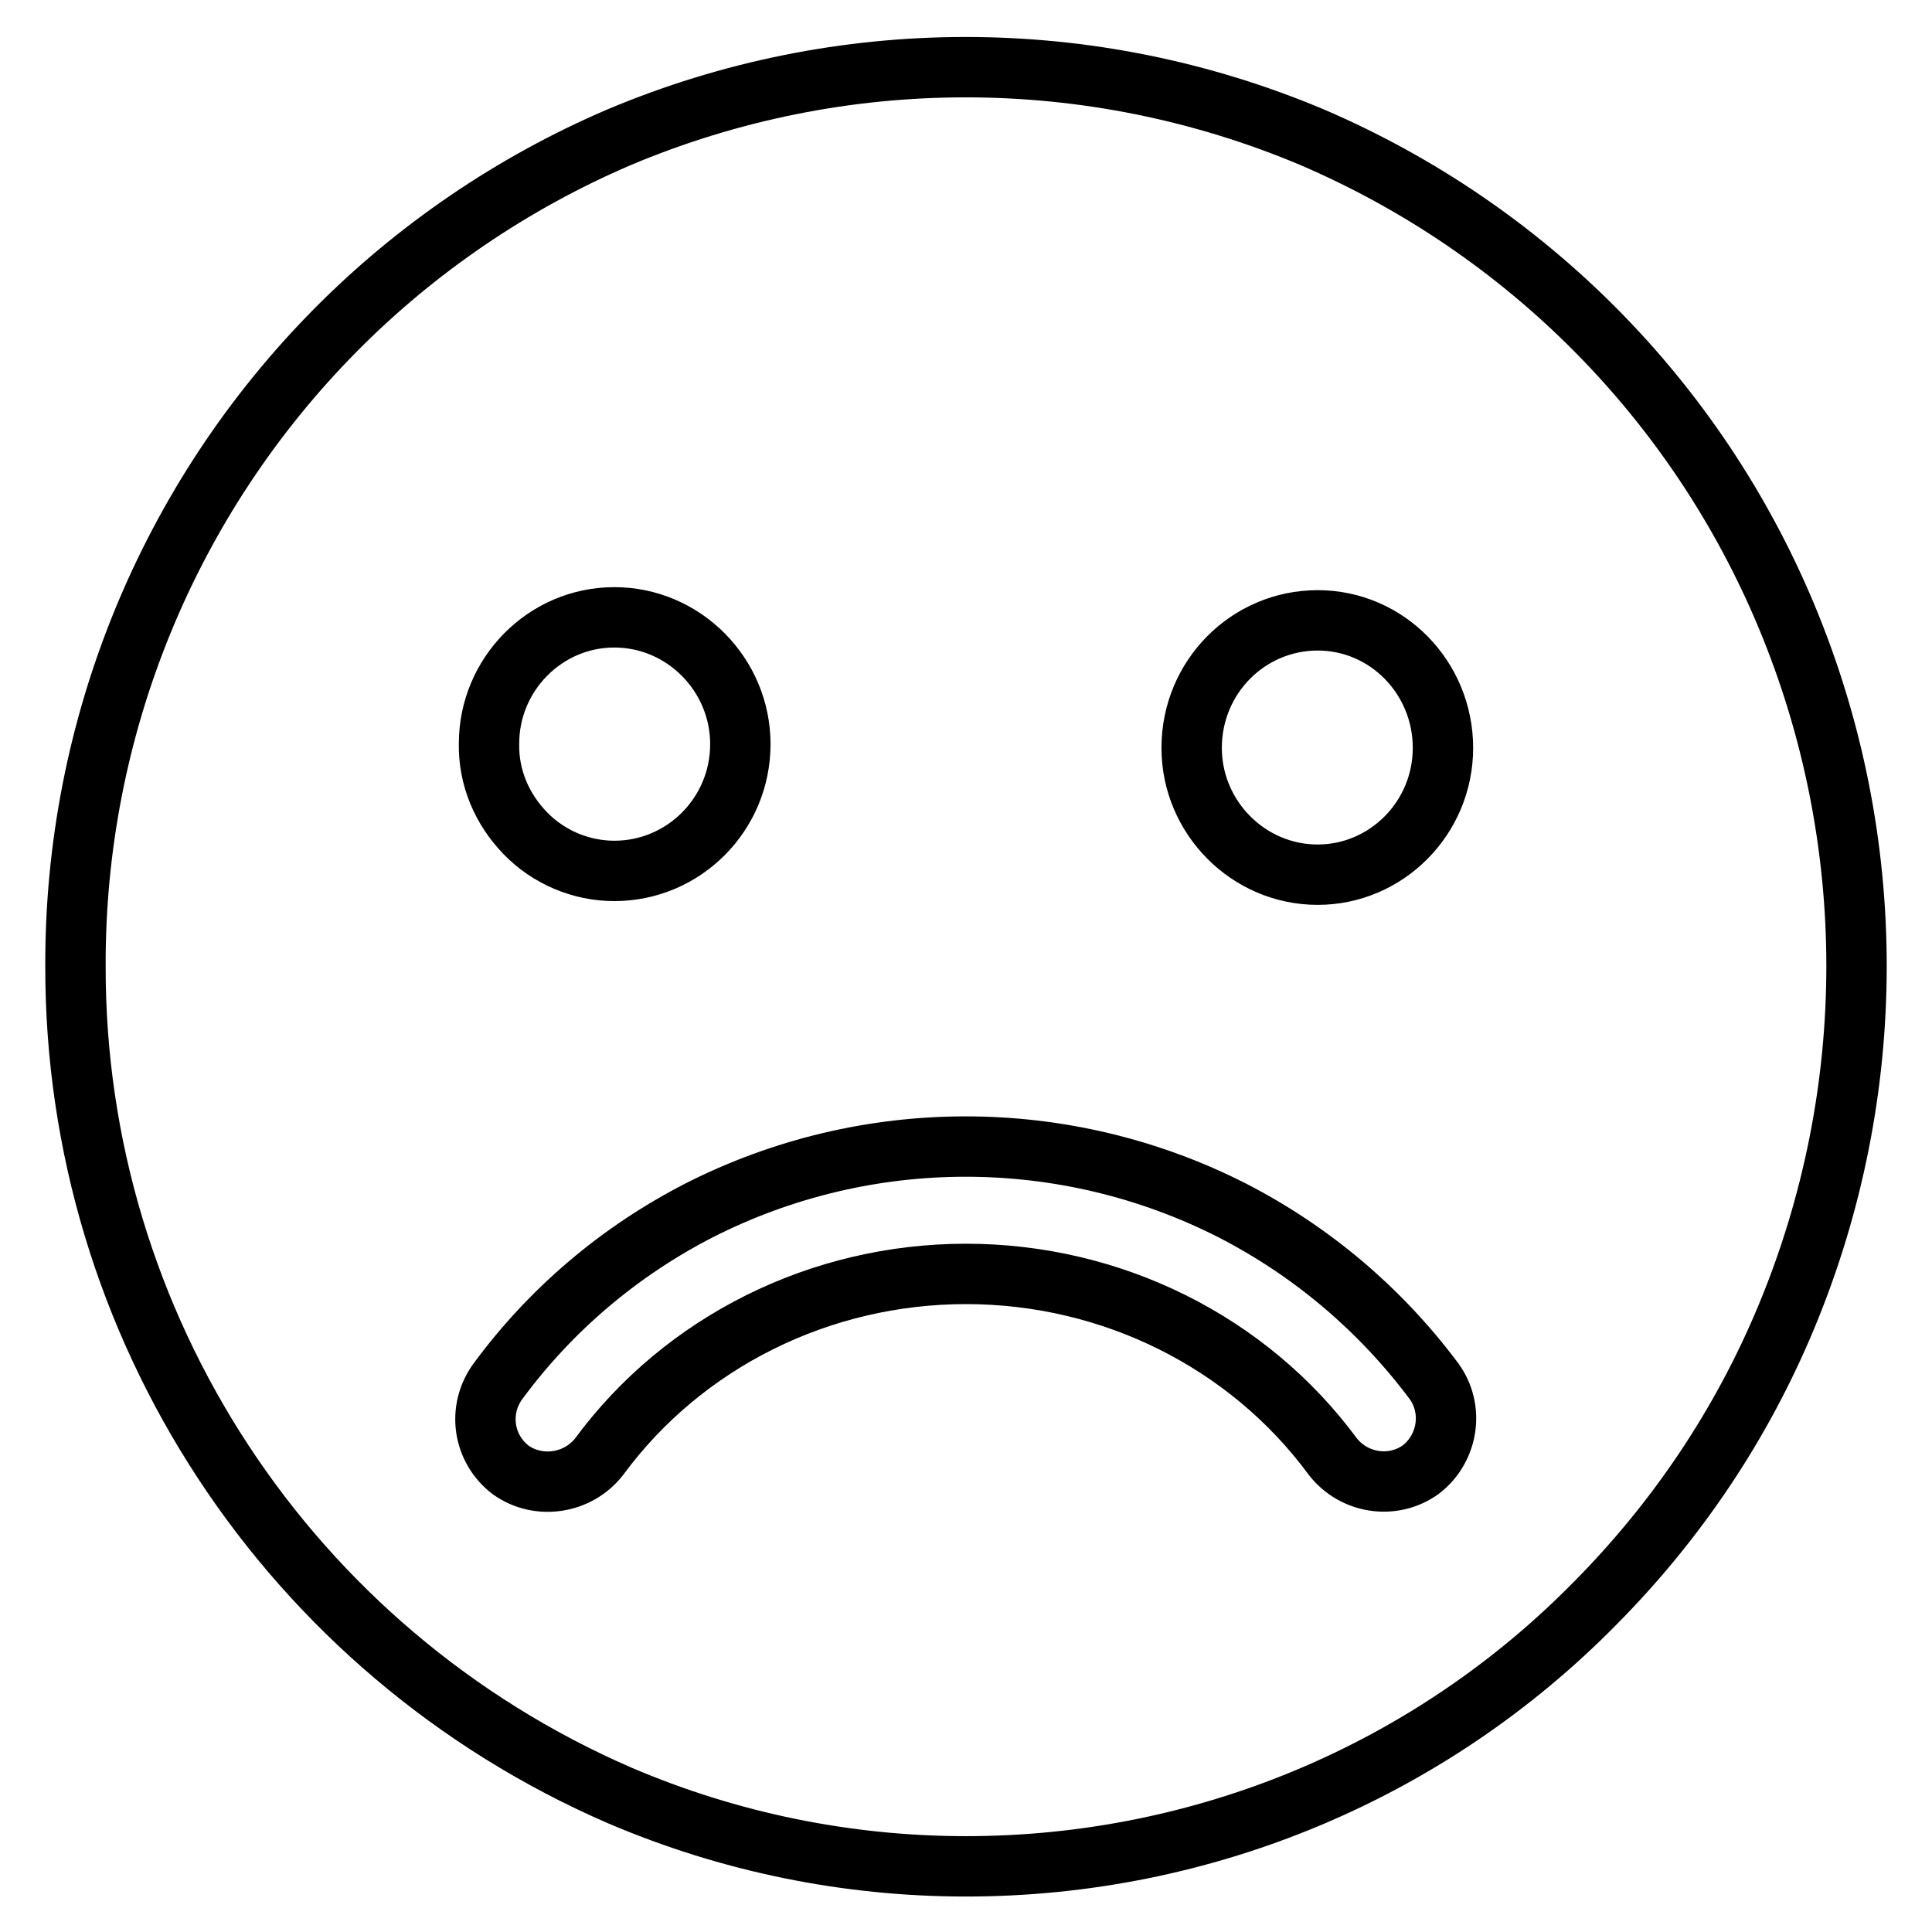
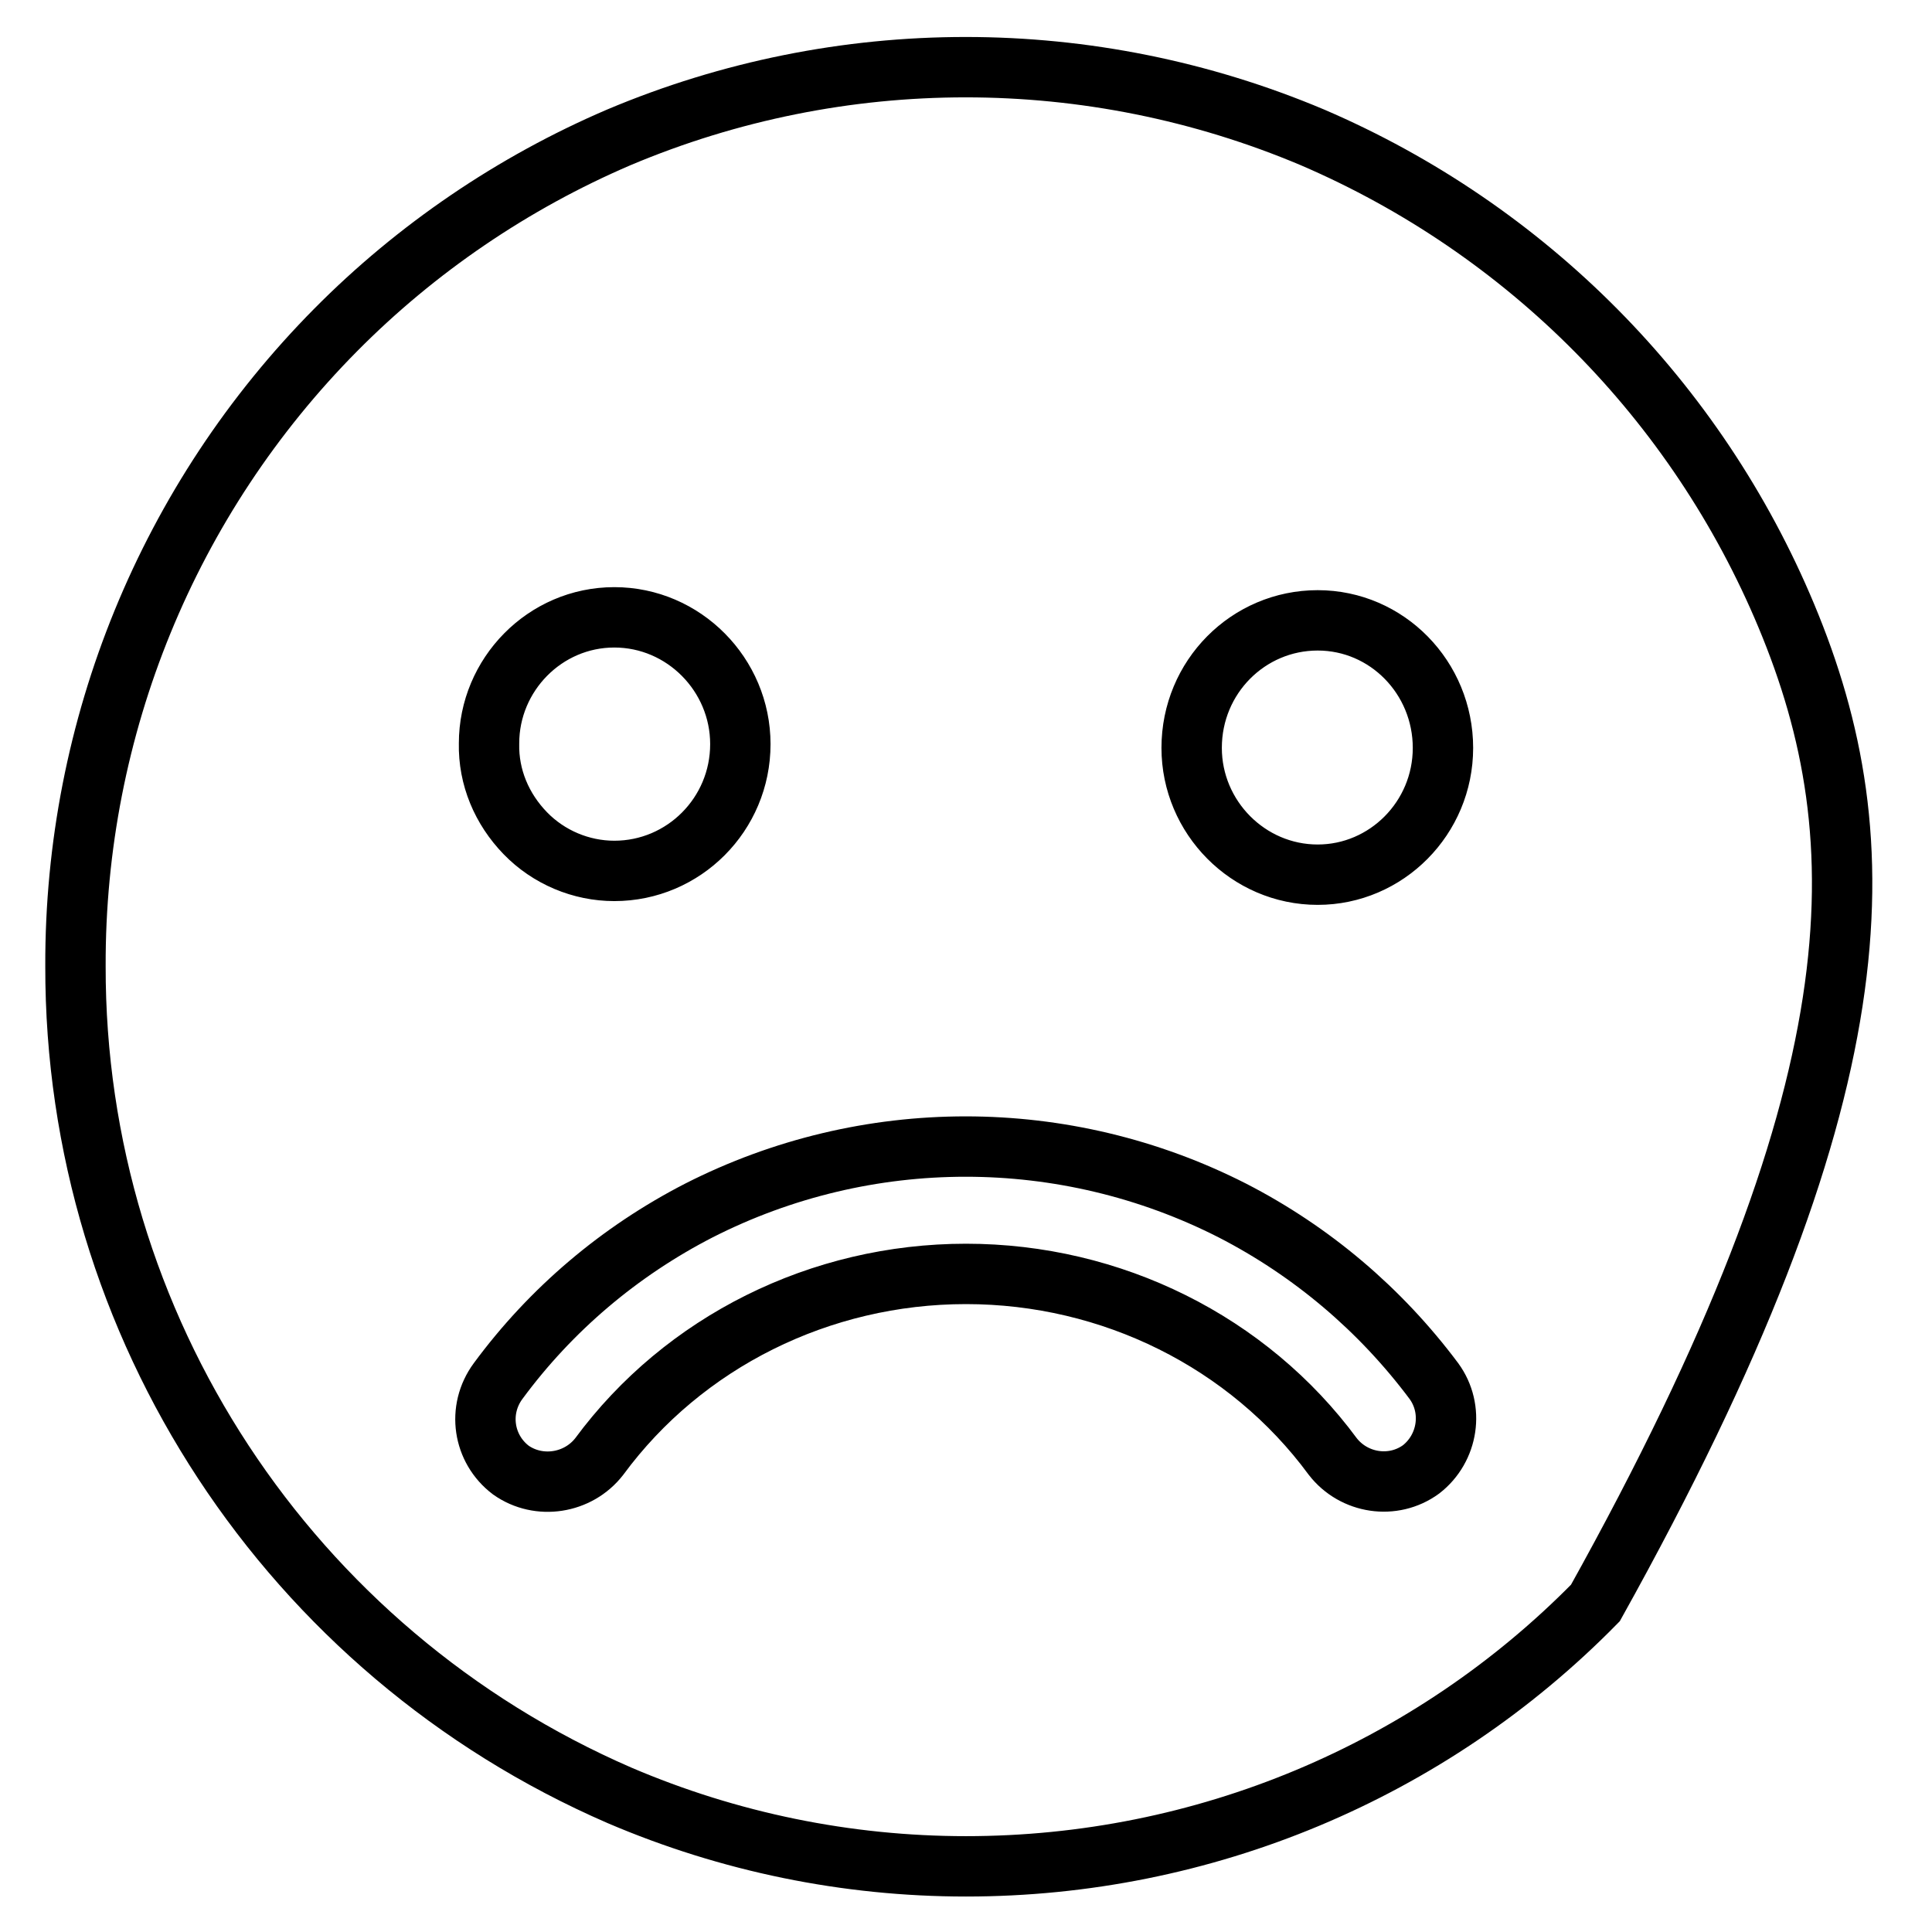
<svg xmlns="http://www.w3.org/2000/svg" version="1.1" x="0px" y="0px" viewBox="0 0 256 256" enable-background="new 0 0 256 256" xml:space="preserve">
  <g>
-     <path stroke-width="8" fill-opacity="0" stroke="#000000" d="M236.7,81.6c-11.9-28.5-34.4-51.2-62.8-63.4c-29.4-12.4-62.5-12.4-91.9,0c-14,6-26.8,14.7-37.5,25.5 C22.3,66.1,9.9,96.4,10,128c-0.1,47.7,28.3,90.9,72.1,109.9c14.5,6.2,30.1,9.4,45.9,9.4c31.4,0,61.4-12.5,83.4-34.9 c10.8-10.9,19.4-23.7,25.3-37.9C249.1,144.7,249.1,111.3,236.7,81.6L236.7,81.6z M174.6,82.2c9.2,0,16.6,7.6,16.6,16.9 c0,9.3-7.5,16.8-16.6,16.8c-9.2,0-16.7-7.6-16.7-16.8C157.9,89.7,165.4,82.2,174.6,82.2z M81.4,81.8c9.2,0,16.7,7.6,16.7,16.8 c0,9.3-7.5,16.8-16.7,16.8c-4.4,0-8.7-1.8-11.8-5c-3.1-3.2-4.9-7.4-4.8-11.9C64.8,89.4,72.2,81.8,81.4,81.8z M188.3,194.7 c-3.7,2.7-8.9,1.9-11.7-1.7c-11.2-15.2-29.3-24.2-48.6-24.2s-37.4,9-48.6,24.2c-2.8,3.6-8,4.4-11.7,1.8c-3.7-2.8-4.5-8-1.7-11.8 c7-9.5,16.1-17.2,26.6-22.6c22.2-11.3,48.5-11.3,70.7,0c10.5,5.4,19.6,13.1,26.7,22.6C192.7,186.7,191.9,191.9,188.3,194.7 L188.3,194.7z" />
+     <path stroke-width="8" fill-opacity="0" stroke="#000000" d="M236.7,81.6c-11.9-28.5-34.4-51.2-62.8-63.4c-29.4-12.4-62.5-12.4-91.9,0c-14,6-26.8,14.7-37.5,25.5 C22.3,66.1,9.9,96.4,10,128c-0.1,47.7,28.3,90.9,72.1,109.9c14.5,6.2,30.1,9.4,45.9,9.4c31.4,0,61.4-12.5,83.4-34.9 C249.1,144.7,249.1,111.3,236.7,81.6L236.7,81.6z M174.6,82.2c9.2,0,16.6,7.6,16.6,16.9 c0,9.3-7.5,16.8-16.6,16.8c-9.2,0-16.7-7.6-16.7-16.8C157.9,89.7,165.4,82.2,174.6,82.2z M81.4,81.8c9.2,0,16.7,7.6,16.7,16.8 c0,9.3-7.5,16.8-16.7,16.8c-4.4,0-8.7-1.8-11.8-5c-3.1-3.2-4.9-7.4-4.8-11.9C64.8,89.4,72.2,81.8,81.4,81.8z M188.3,194.7 c-3.7,2.7-8.9,1.9-11.7-1.7c-11.2-15.2-29.3-24.2-48.6-24.2s-37.4,9-48.6,24.2c-2.8,3.6-8,4.4-11.7,1.8c-3.7-2.8-4.5-8-1.7-11.8 c7-9.5,16.1-17.2,26.6-22.6c22.2-11.3,48.5-11.3,70.7,0c10.5,5.4,19.6,13.1,26.7,22.6C192.7,186.7,191.9,191.9,188.3,194.7 L188.3,194.7z" />
  </g>
</svg>